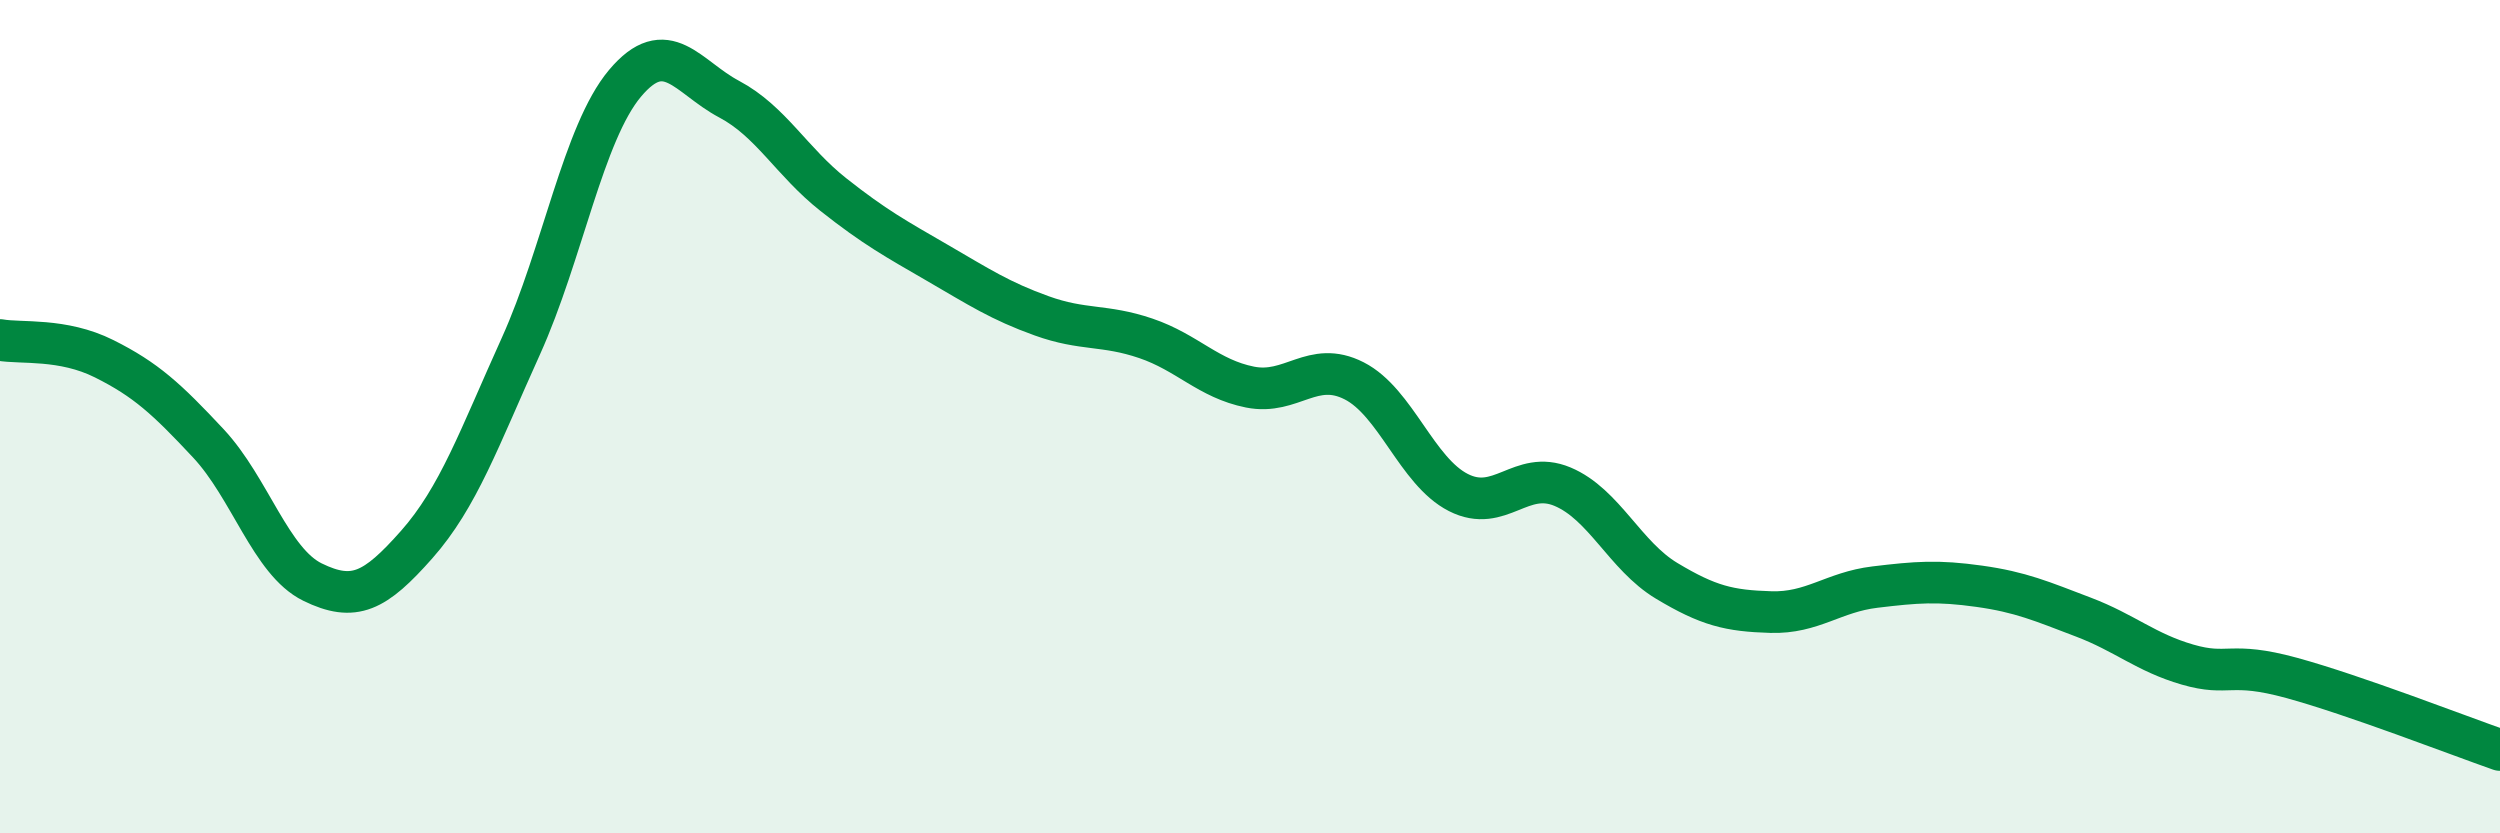
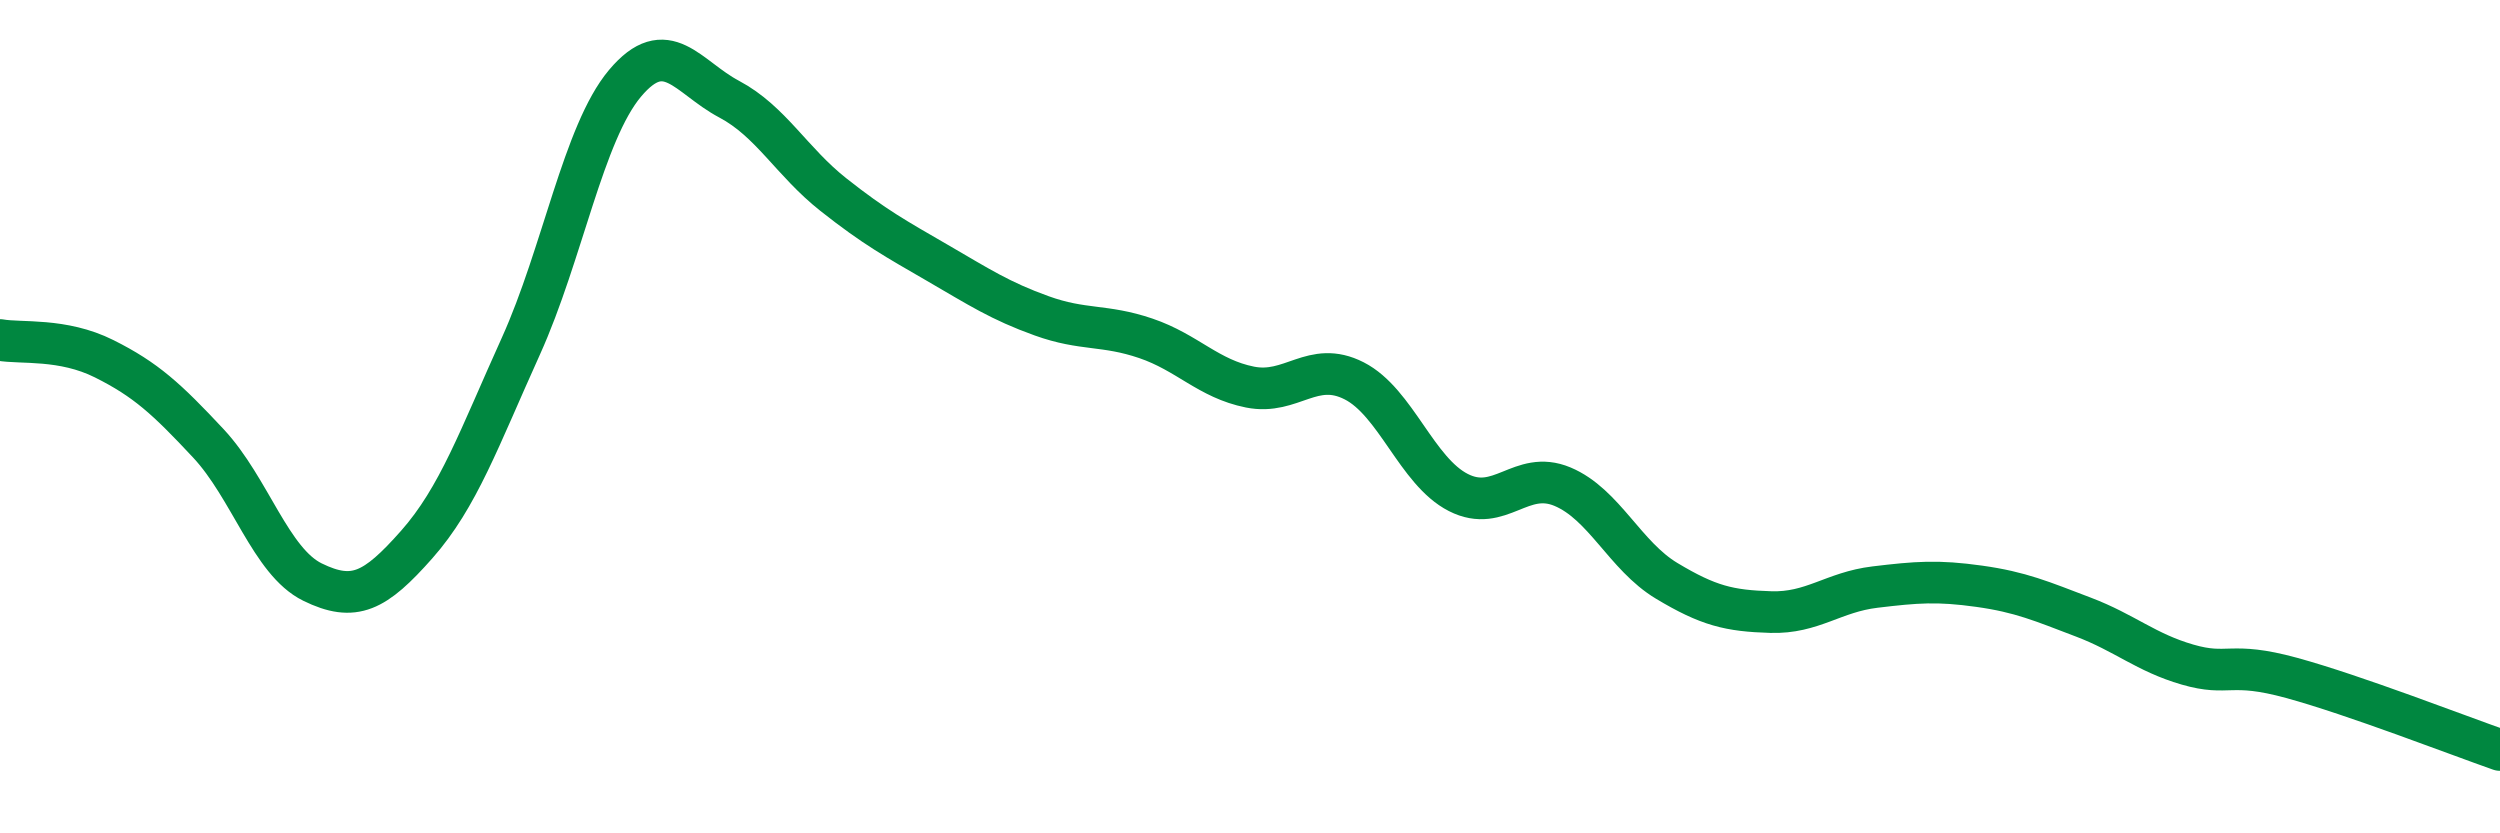
<svg xmlns="http://www.w3.org/2000/svg" width="60" height="20" viewBox="0 0 60 20">
-   <path d="M 0,8.16 C 0.5,8.25 1.5,8.11 2.5,8.61 C 3.5,9.11 4,9.57 5,10.64 C 6,11.71 6.5,13.48 7.5,13.97 C 8.5,14.46 9,14.2 10,13.07 C 11,11.94 11.5,10.52 12.5,8.31 C 13.5,6.1 14,3.19 15,2 C 16,0.81 16.5,1.85 17.5,2.38 C 18.5,2.91 19,3.88 20,4.67 C 21,5.46 21.5,5.73 22.5,6.31 C 23.5,6.89 24,7.22 25,7.58 C 26,7.94 26.5,7.78 27.5,8.12 C 28.5,8.46 29,9.09 30,9.29 C 31,9.49 31.5,8.63 32.5,9.14 C 33.5,9.65 34,11.31 35,11.82 C 36,12.33 36.5,11.26 37.5,11.68 C 38.5,12.1 39,13.34 40,13.94 C 41,14.54 41.5,14.66 42.5,14.69 C 43.5,14.72 44,14.21 45,14.09 C 46,13.97 46.5,13.93 47.5,14.07 C 48.5,14.21 49,14.43 50,14.81 C 51,15.19 51.5,15.66 52.5,15.95 C 53.5,16.24 53.5,15.86 55,16.27 C 56.5,16.68 59,17.65 60,18L60 20L0 20Z" fill="#008740" opacity="0.1" stroke-linecap="round" stroke-linejoin="round" />
  <path d="M 0,8.16 C 0.5,8.25 1.5,8.11 2.5,8.61 C 3.5,9.11 4,9.57 5,10.64 C 6,11.71 6.5,13.48 7.5,13.97 C 8.5,14.46 9,14.2 10,13.07 C 11,11.94 11.5,10.52 12.5,8.31 C 13.5,6.1 14,3.19 15,2 C 16,0.81 16.5,1.85 17.5,2.38 C 18.5,2.91 19,3.88 20,4.67 C 21,5.46 21.5,5.73 22.5,6.31 C 23.5,6.89 24,7.22 25,7.58 C 26,7.94 26.5,7.78 27.5,8.12 C 28.5,8.46 29,9.09 30,9.29 C 31,9.49 31.5,8.63 32.5,9.14 C 33.5,9.65 34,11.31 35,11.82 C 36,12.33 36.5,11.26 37.5,11.68 C 38.5,12.1 39,13.34 40,13.94 C 41,14.54 41.5,14.66 42.5,14.69 C 43.5,14.72 44,14.21 45,14.09 C 46,13.97 46.5,13.93 47.5,14.07 C 48.5,14.21 49,14.43 50,14.81 C 51,15.19 51.5,15.66 52.5,15.95 C 53.5,16.24 53.5,15.86 55,16.27 C 56.5,16.68 59,17.65 60,18" stroke="#008740" stroke-width="1" fill="none" stroke-linecap="round" stroke-linejoin="round" />
</svg>